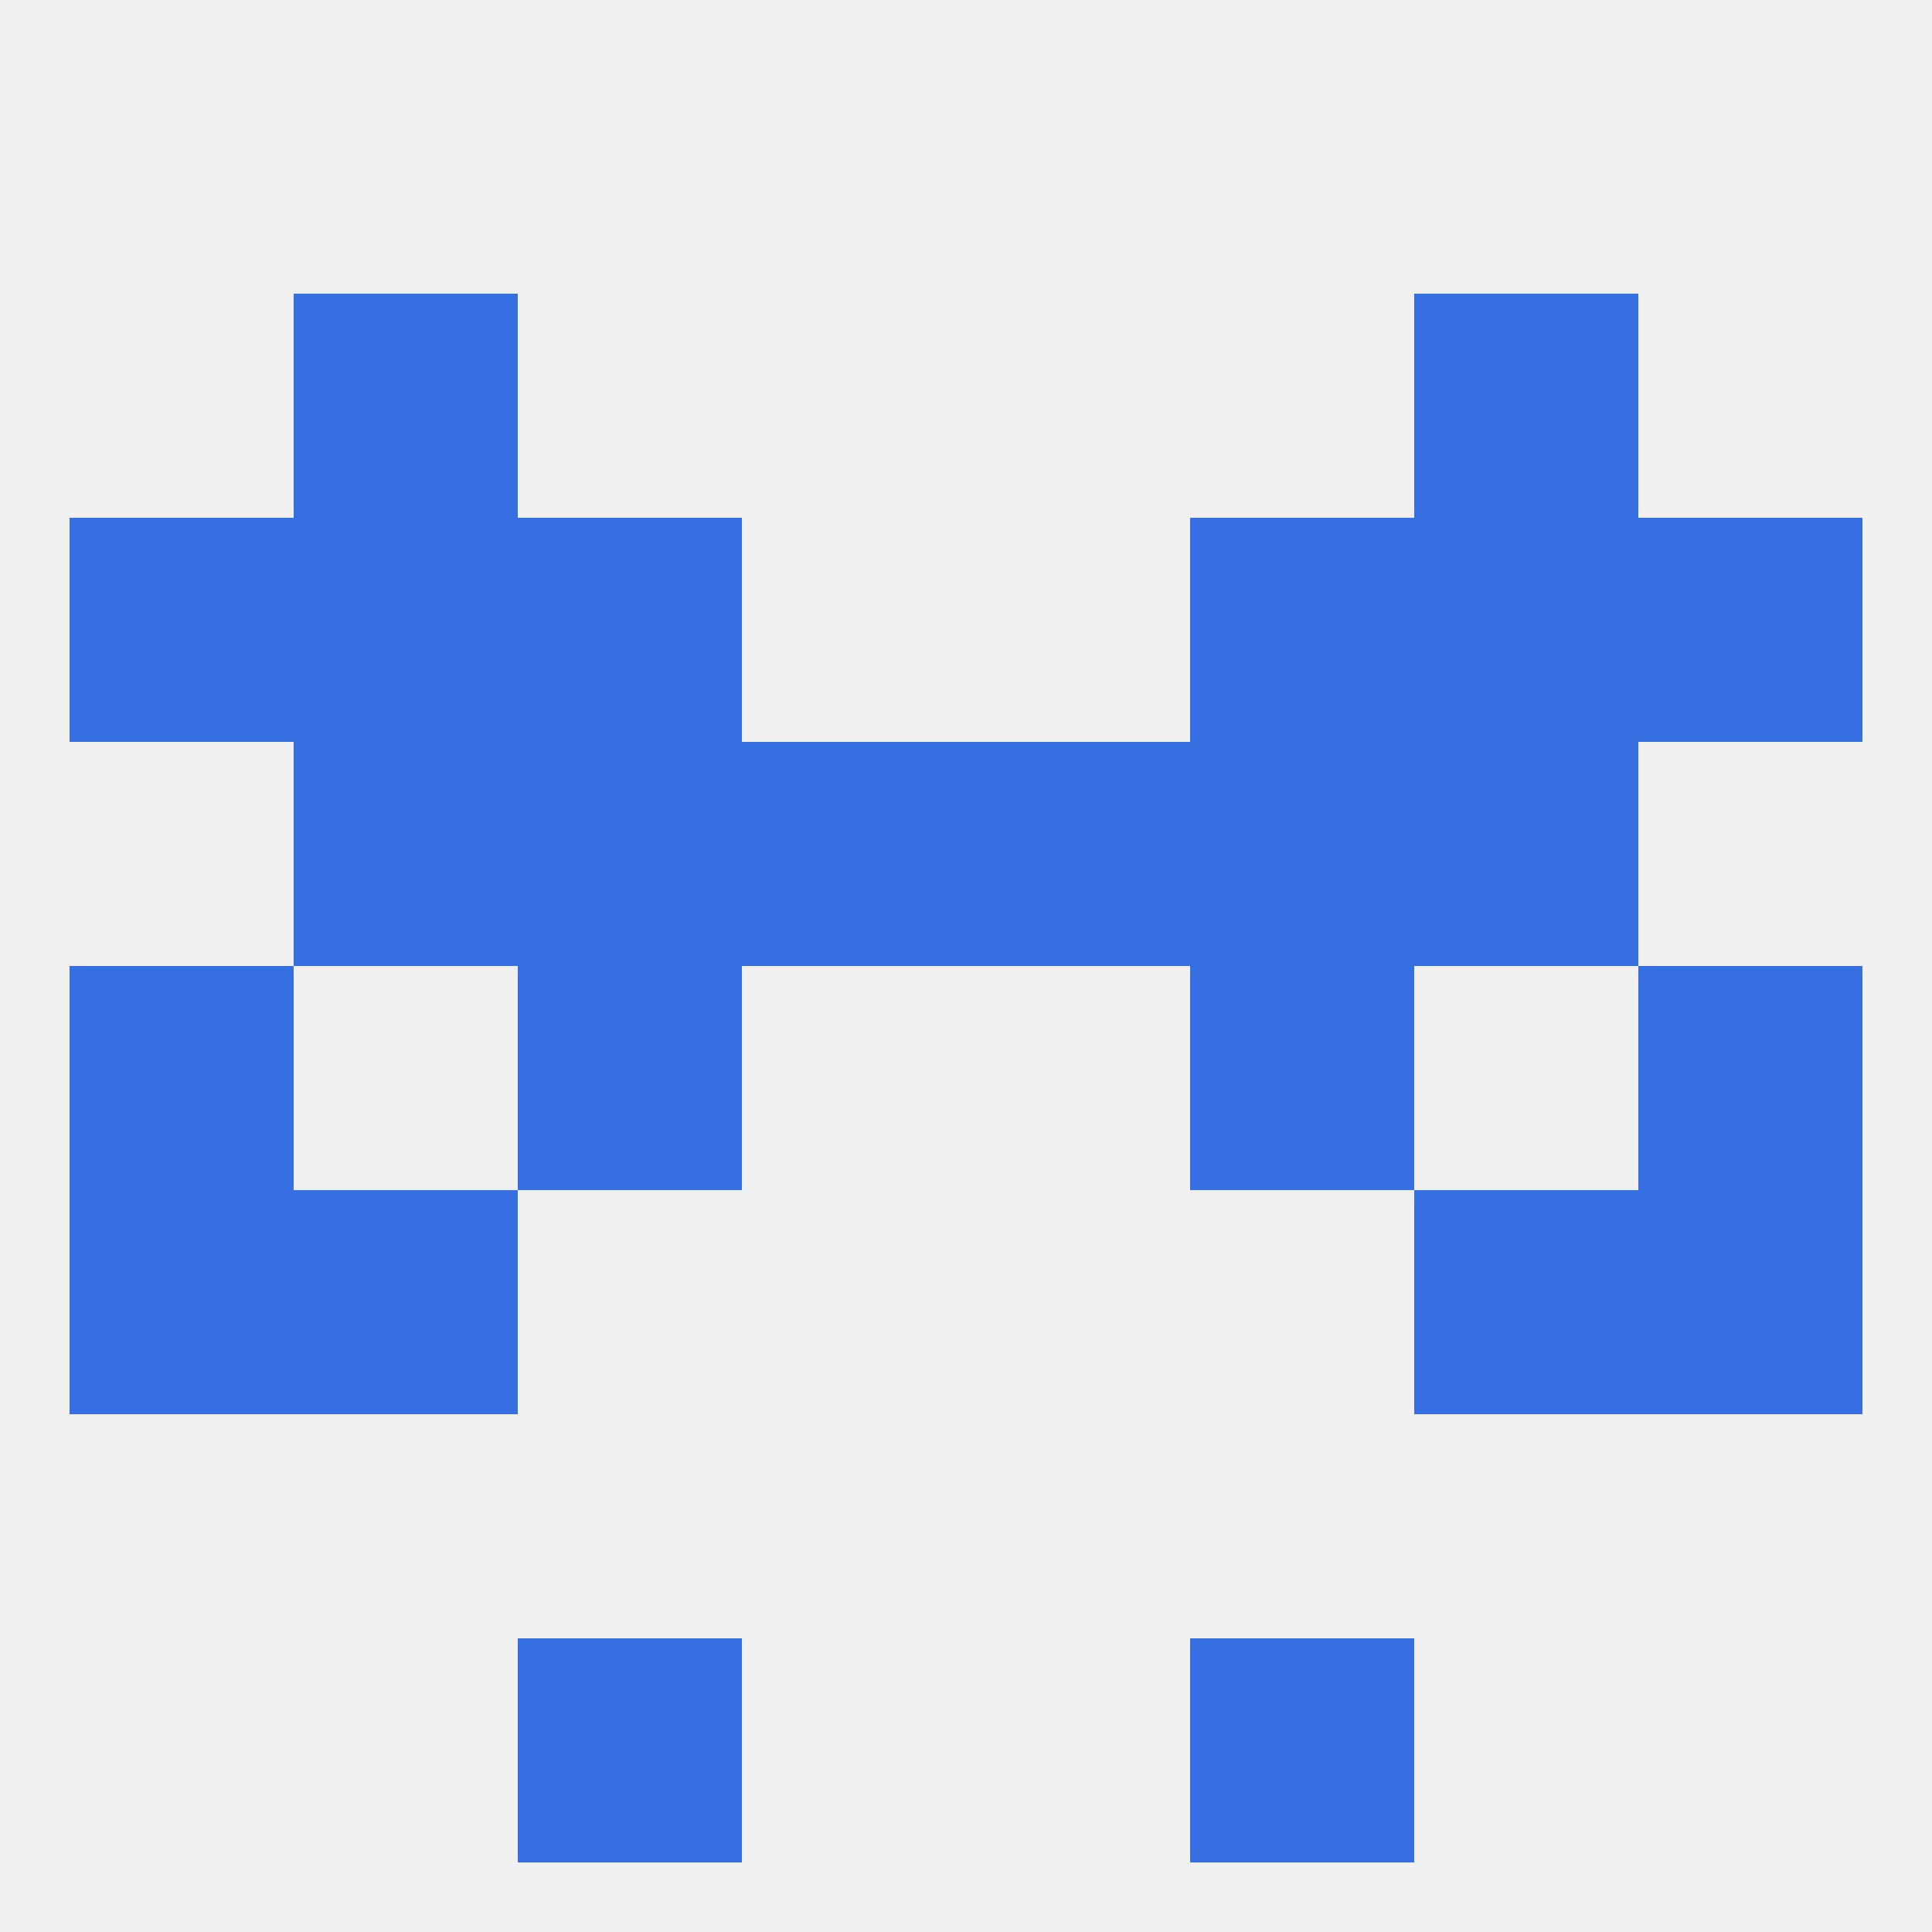
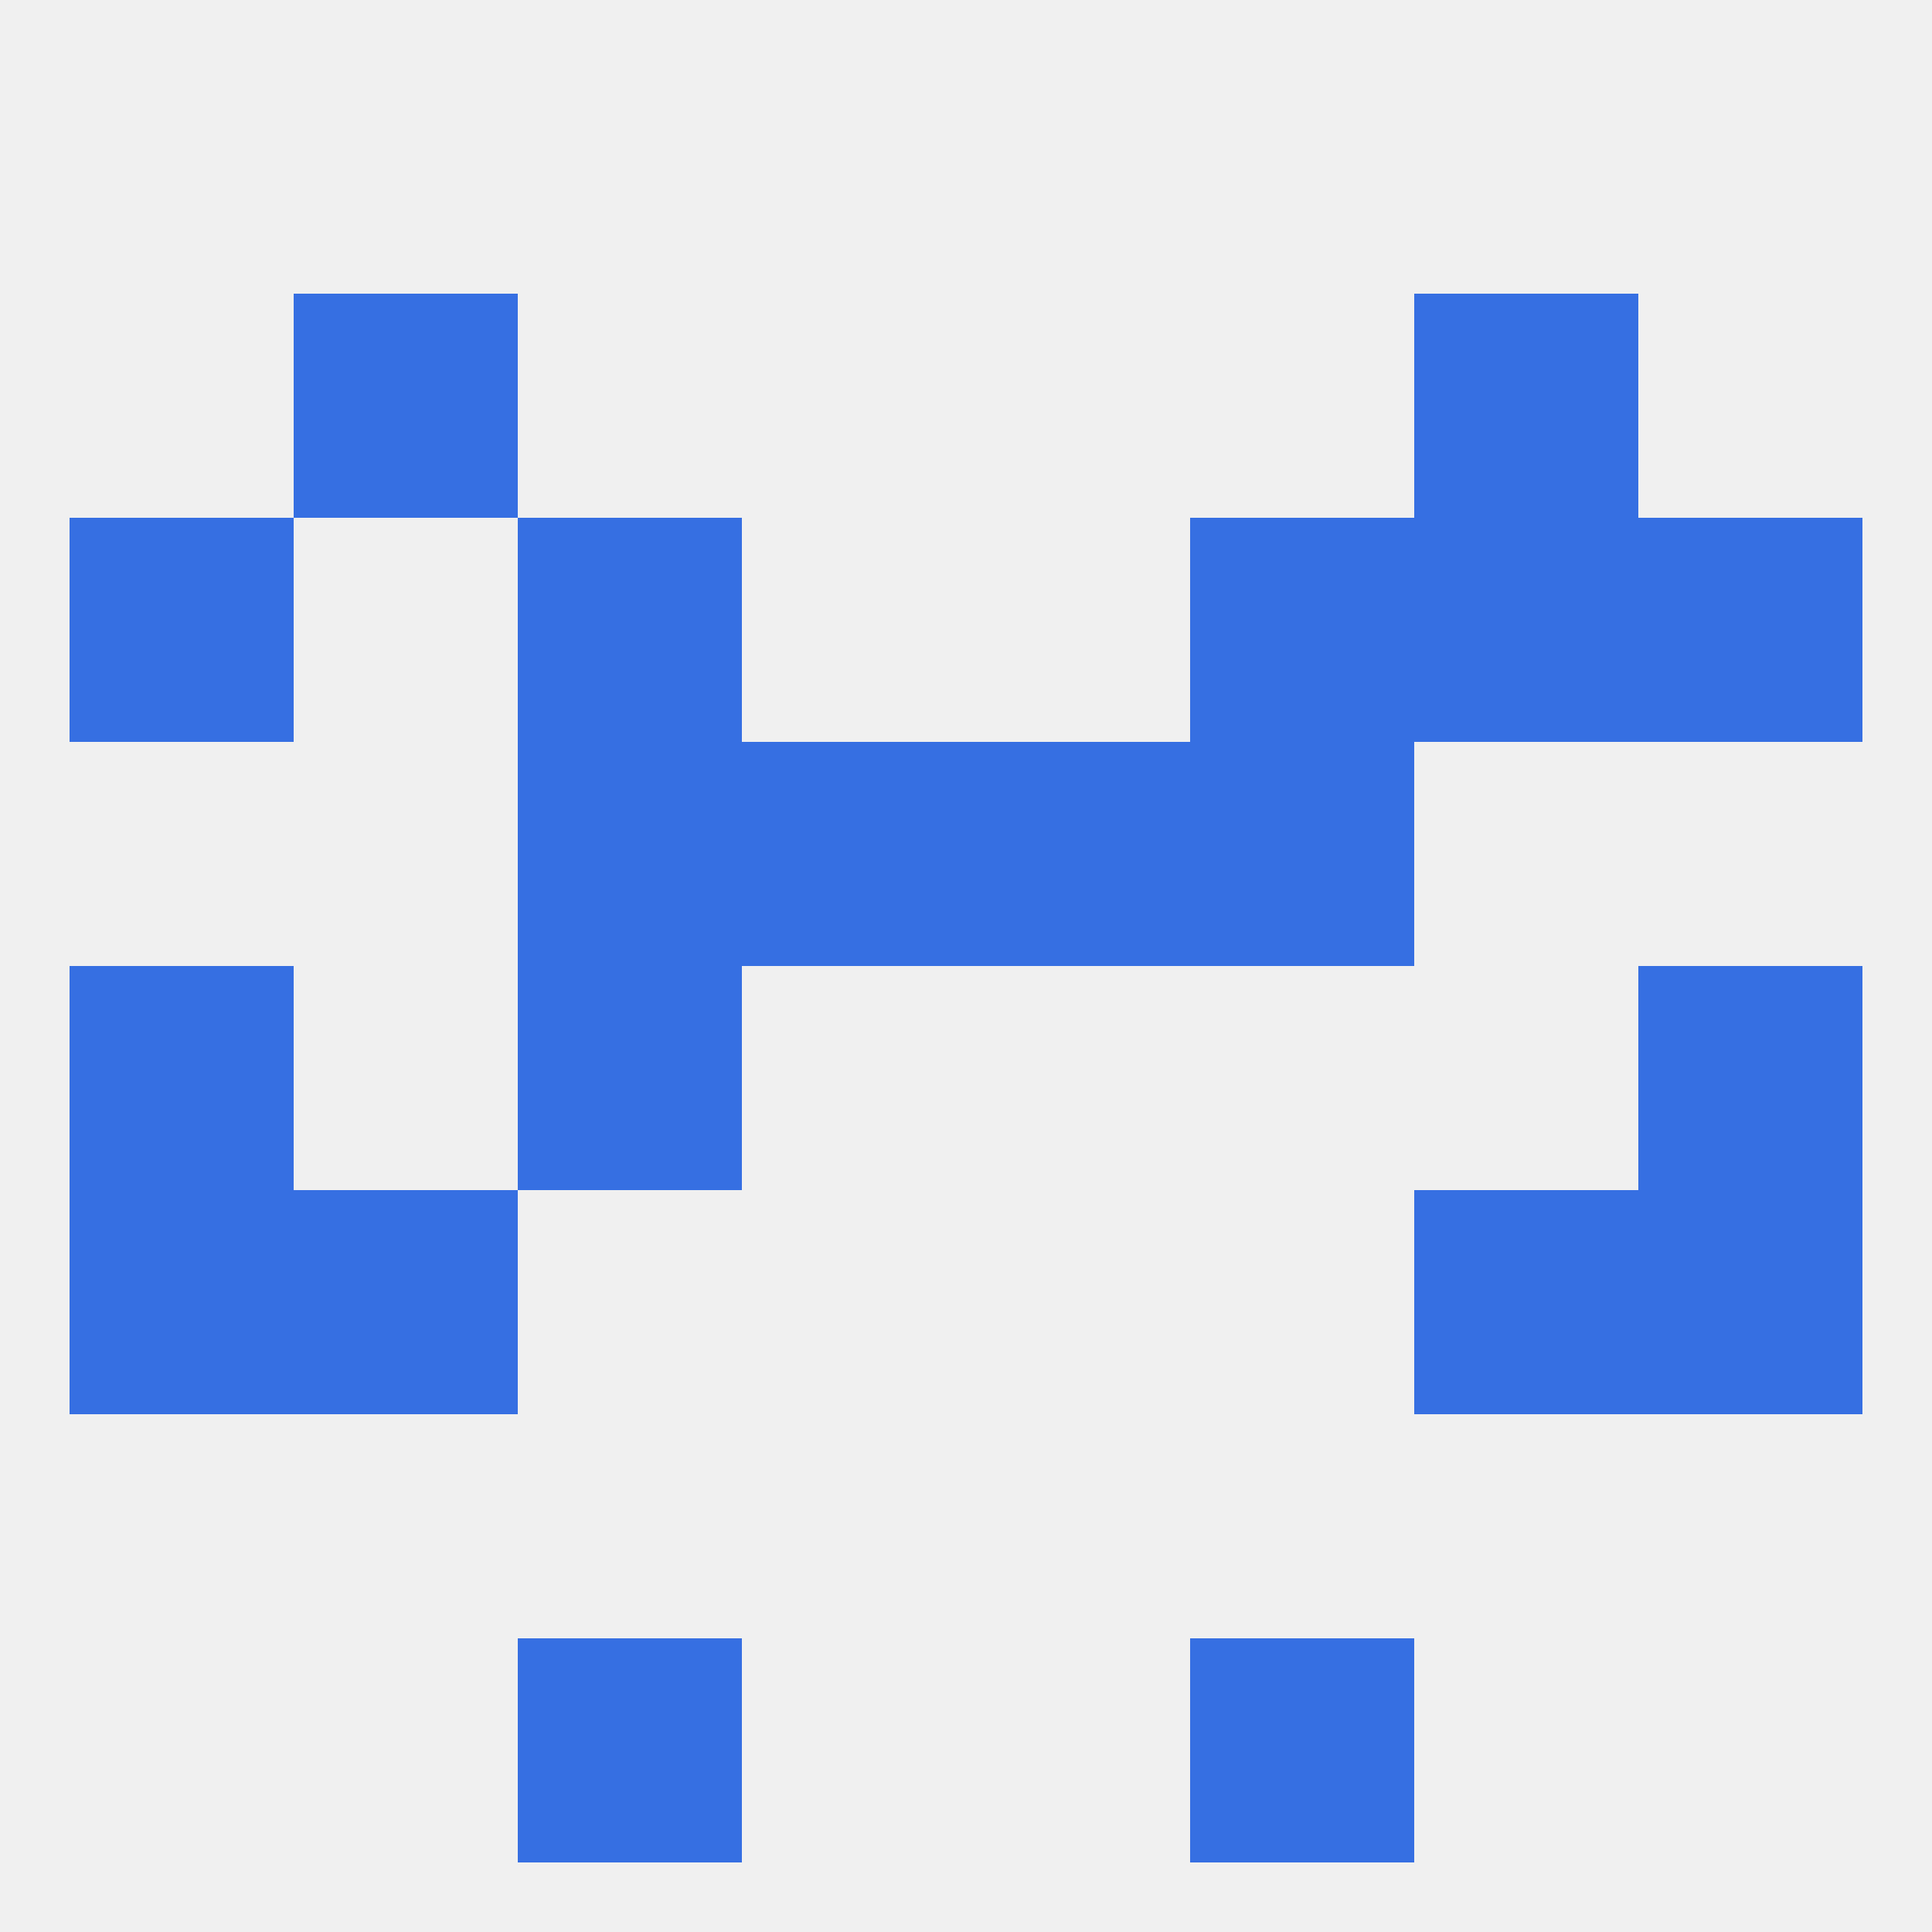
<svg xmlns="http://www.w3.org/2000/svg" version="1.1" baseprofile="full" width="250" height="250" viewBox="0 0 250 250">
  <rect width="100%" height="100%" fill="rgba(240,240,240,255)" />
  <rect x="67" y="212" width="29" height="29" fill="rgba(54,111,226,255)" />
  <rect x="154" y="212" width="29" height="29" fill="rgba(54,111,226,255)" />
  <rect x="96" y="96" width="29" height="29" fill="rgba(54,111,226,255)" />
  <rect x="125" y="96" width="29" height="29" fill="rgba(54,111,226,255)" />
  <rect x="67" y="96" width="29" height="29" fill="rgba(54,111,226,255)" />
  <rect x="154" y="96" width="29" height="29" fill="rgba(54,111,226,255)" />
-   <rect x="38" y="96" width="29" height="29" fill="rgba(54,111,226,255)" />
-   <rect x="183" y="96" width="29" height="29" fill="rgba(54,111,226,255)" />
  <rect x="212" y="67" width="29" height="29" fill="rgba(54,111,226,255)" />
  <rect x="67" y="67" width="29" height="29" fill="rgba(54,111,226,255)" />
  <rect x="154" y="67" width="29" height="29" fill="rgba(54,111,226,255)" />
-   <rect x="38" y="67" width="29" height="29" fill="rgba(54,111,226,255)" />
  <rect x="183" y="67" width="29" height="29" fill="rgba(54,111,226,255)" />
  <rect x="9" y="67" width="29" height="29" fill="rgba(54,111,226,255)" />
  <rect x="38" y="38" width="29" height="29" fill="rgba(54,111,226,255)" />
  <rect x="183" y="38" width="29" height="29" fill="rgba(54,111,226,255)" />
  <rect x="67" y="125" width="29" height="29" fill="rgba(54,111,226,255)" />
-   <rect x="154" y="125" width="29" height="29" fill="rgba(54,111,226,255)" />
  <rect x="9" y="125" width="29" height="29" fill="rgba(54,111,226,255)" />
  <rect x="212" y="125" width="29" height="29" fill="rgba(54,111,226,255)" />
  <rect x="9" y="154" width="29" height="29" fill="rgba(54,111,226,255)" />
  <rect x="212" y="154" width="29" height="29" fill="rgba(54,111,226,255)" />
  <rect x="38" y="154" width="29" height="29" fill="rgba(54,111,226,255)" />
  <rect x="183" y="154" width="29" height="29" fill="rgba(54,111,226,255)" />
</svg>